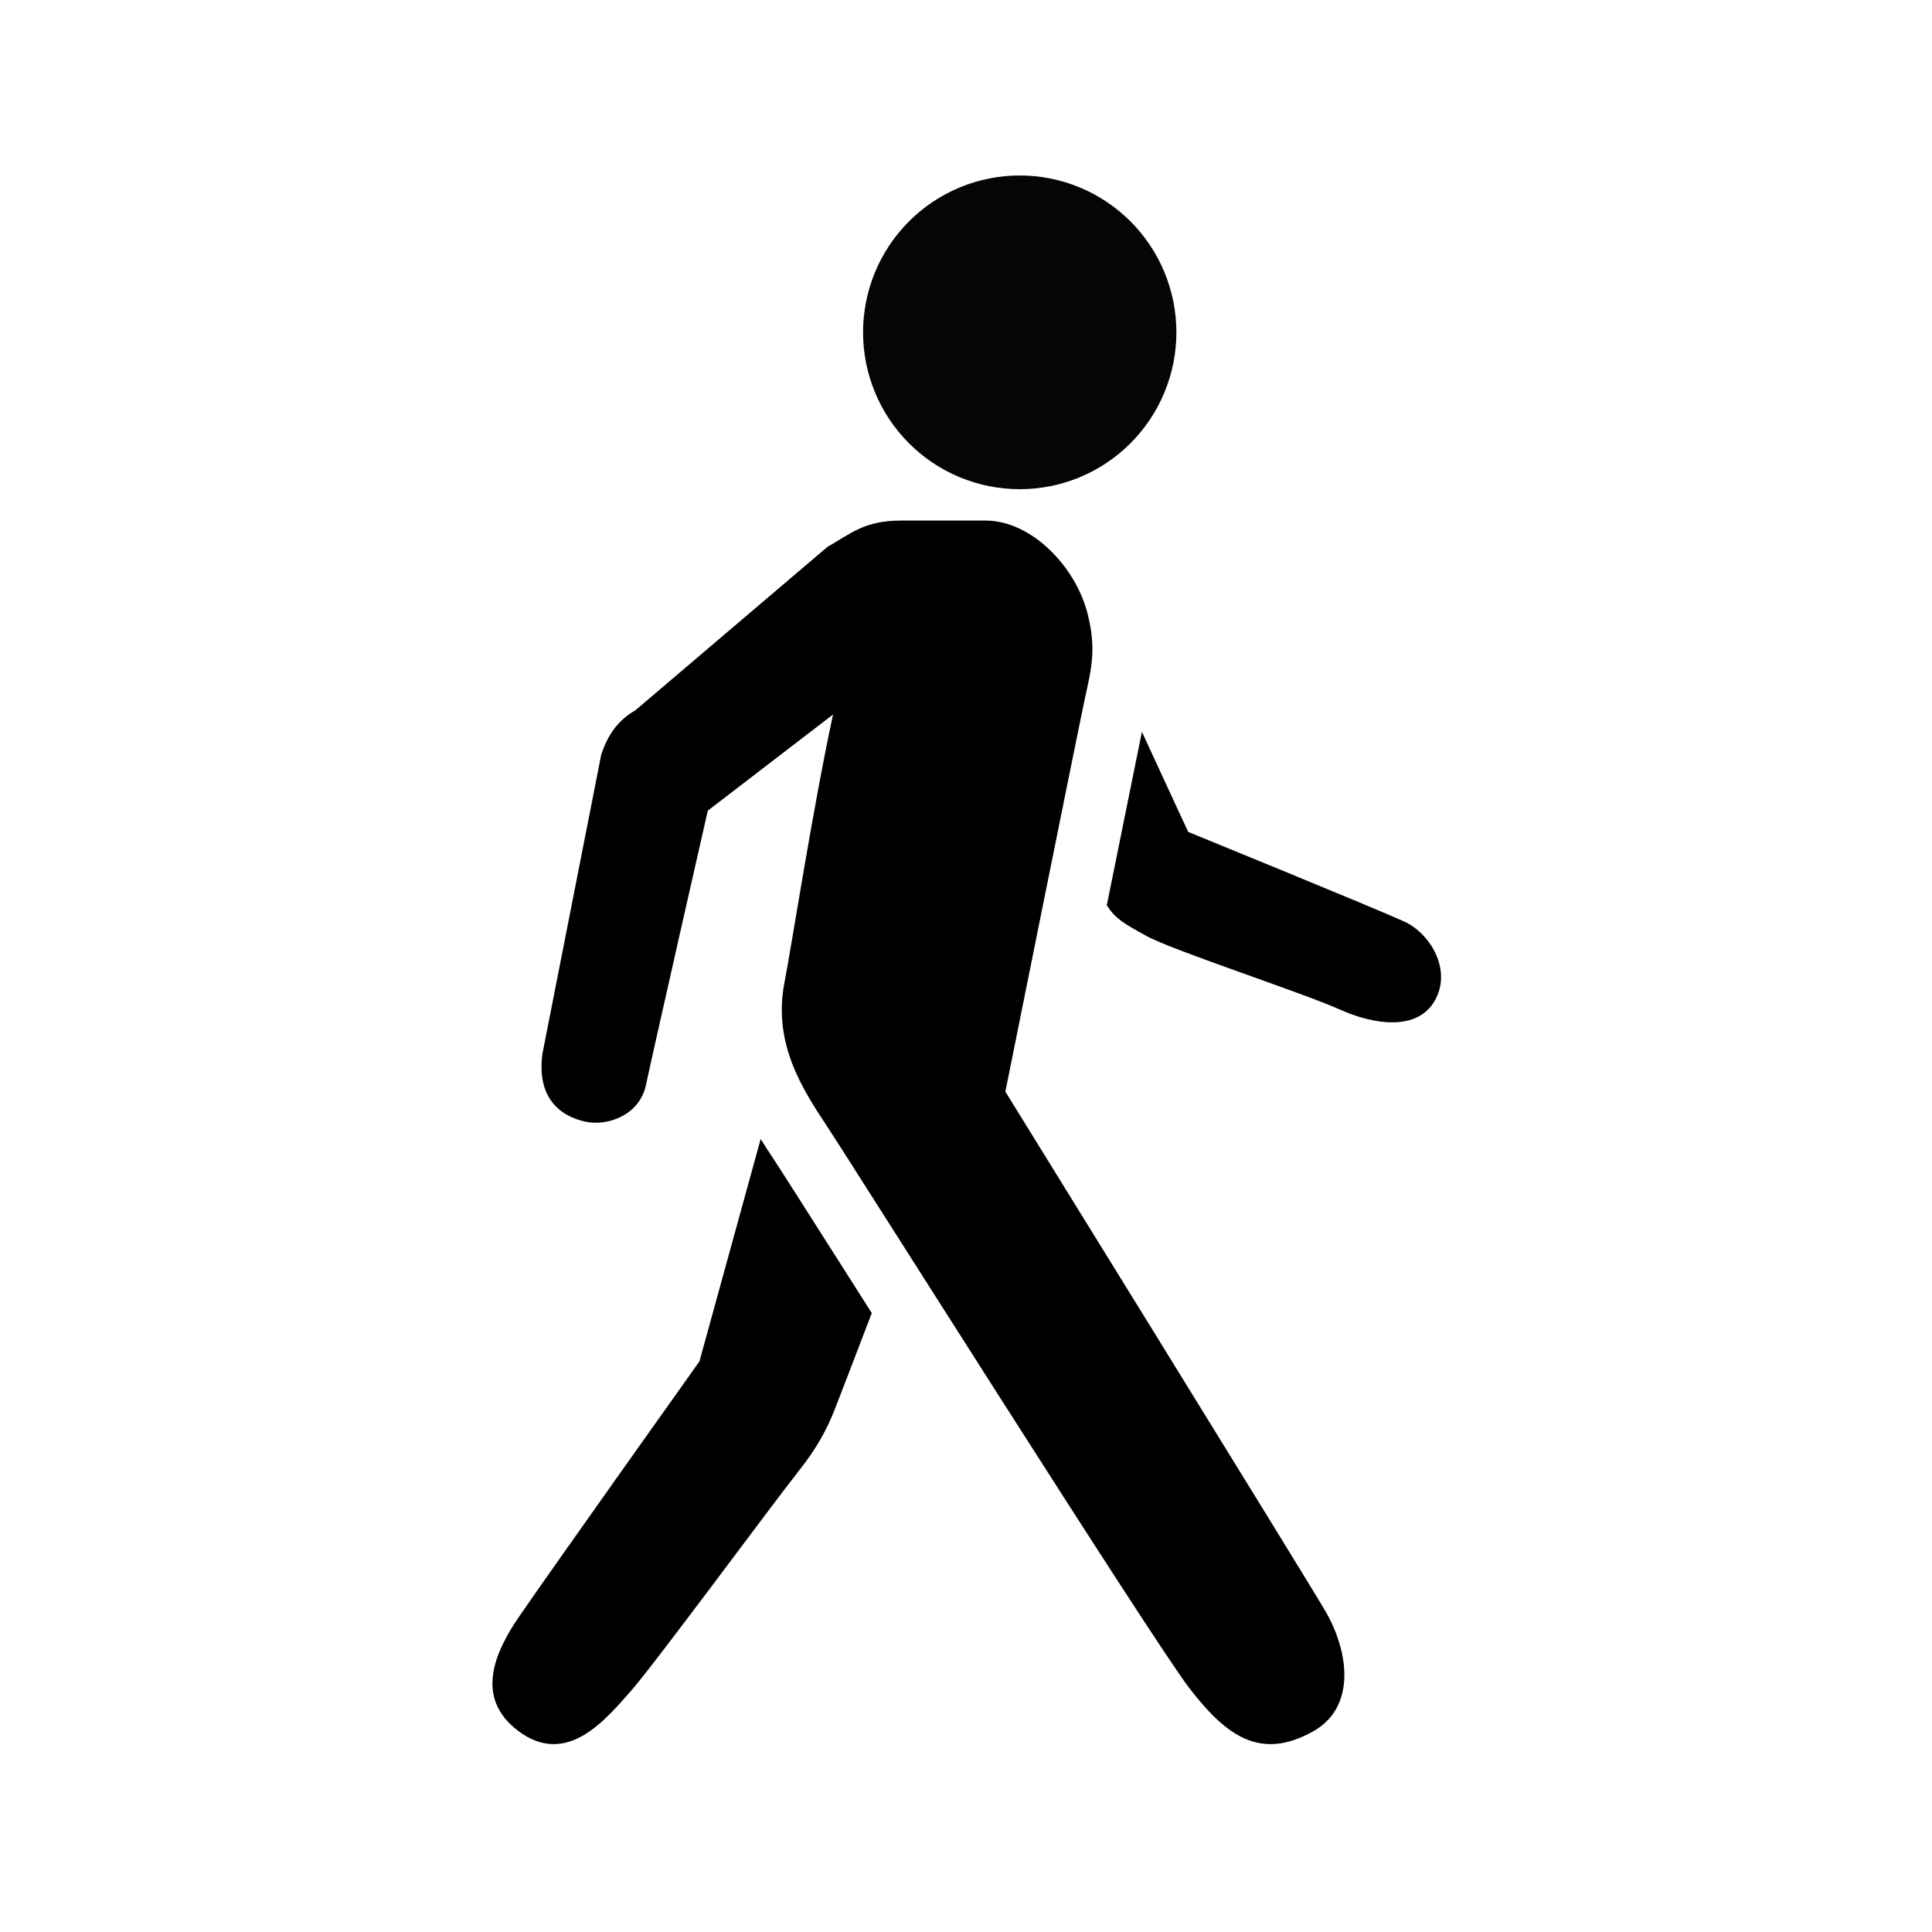
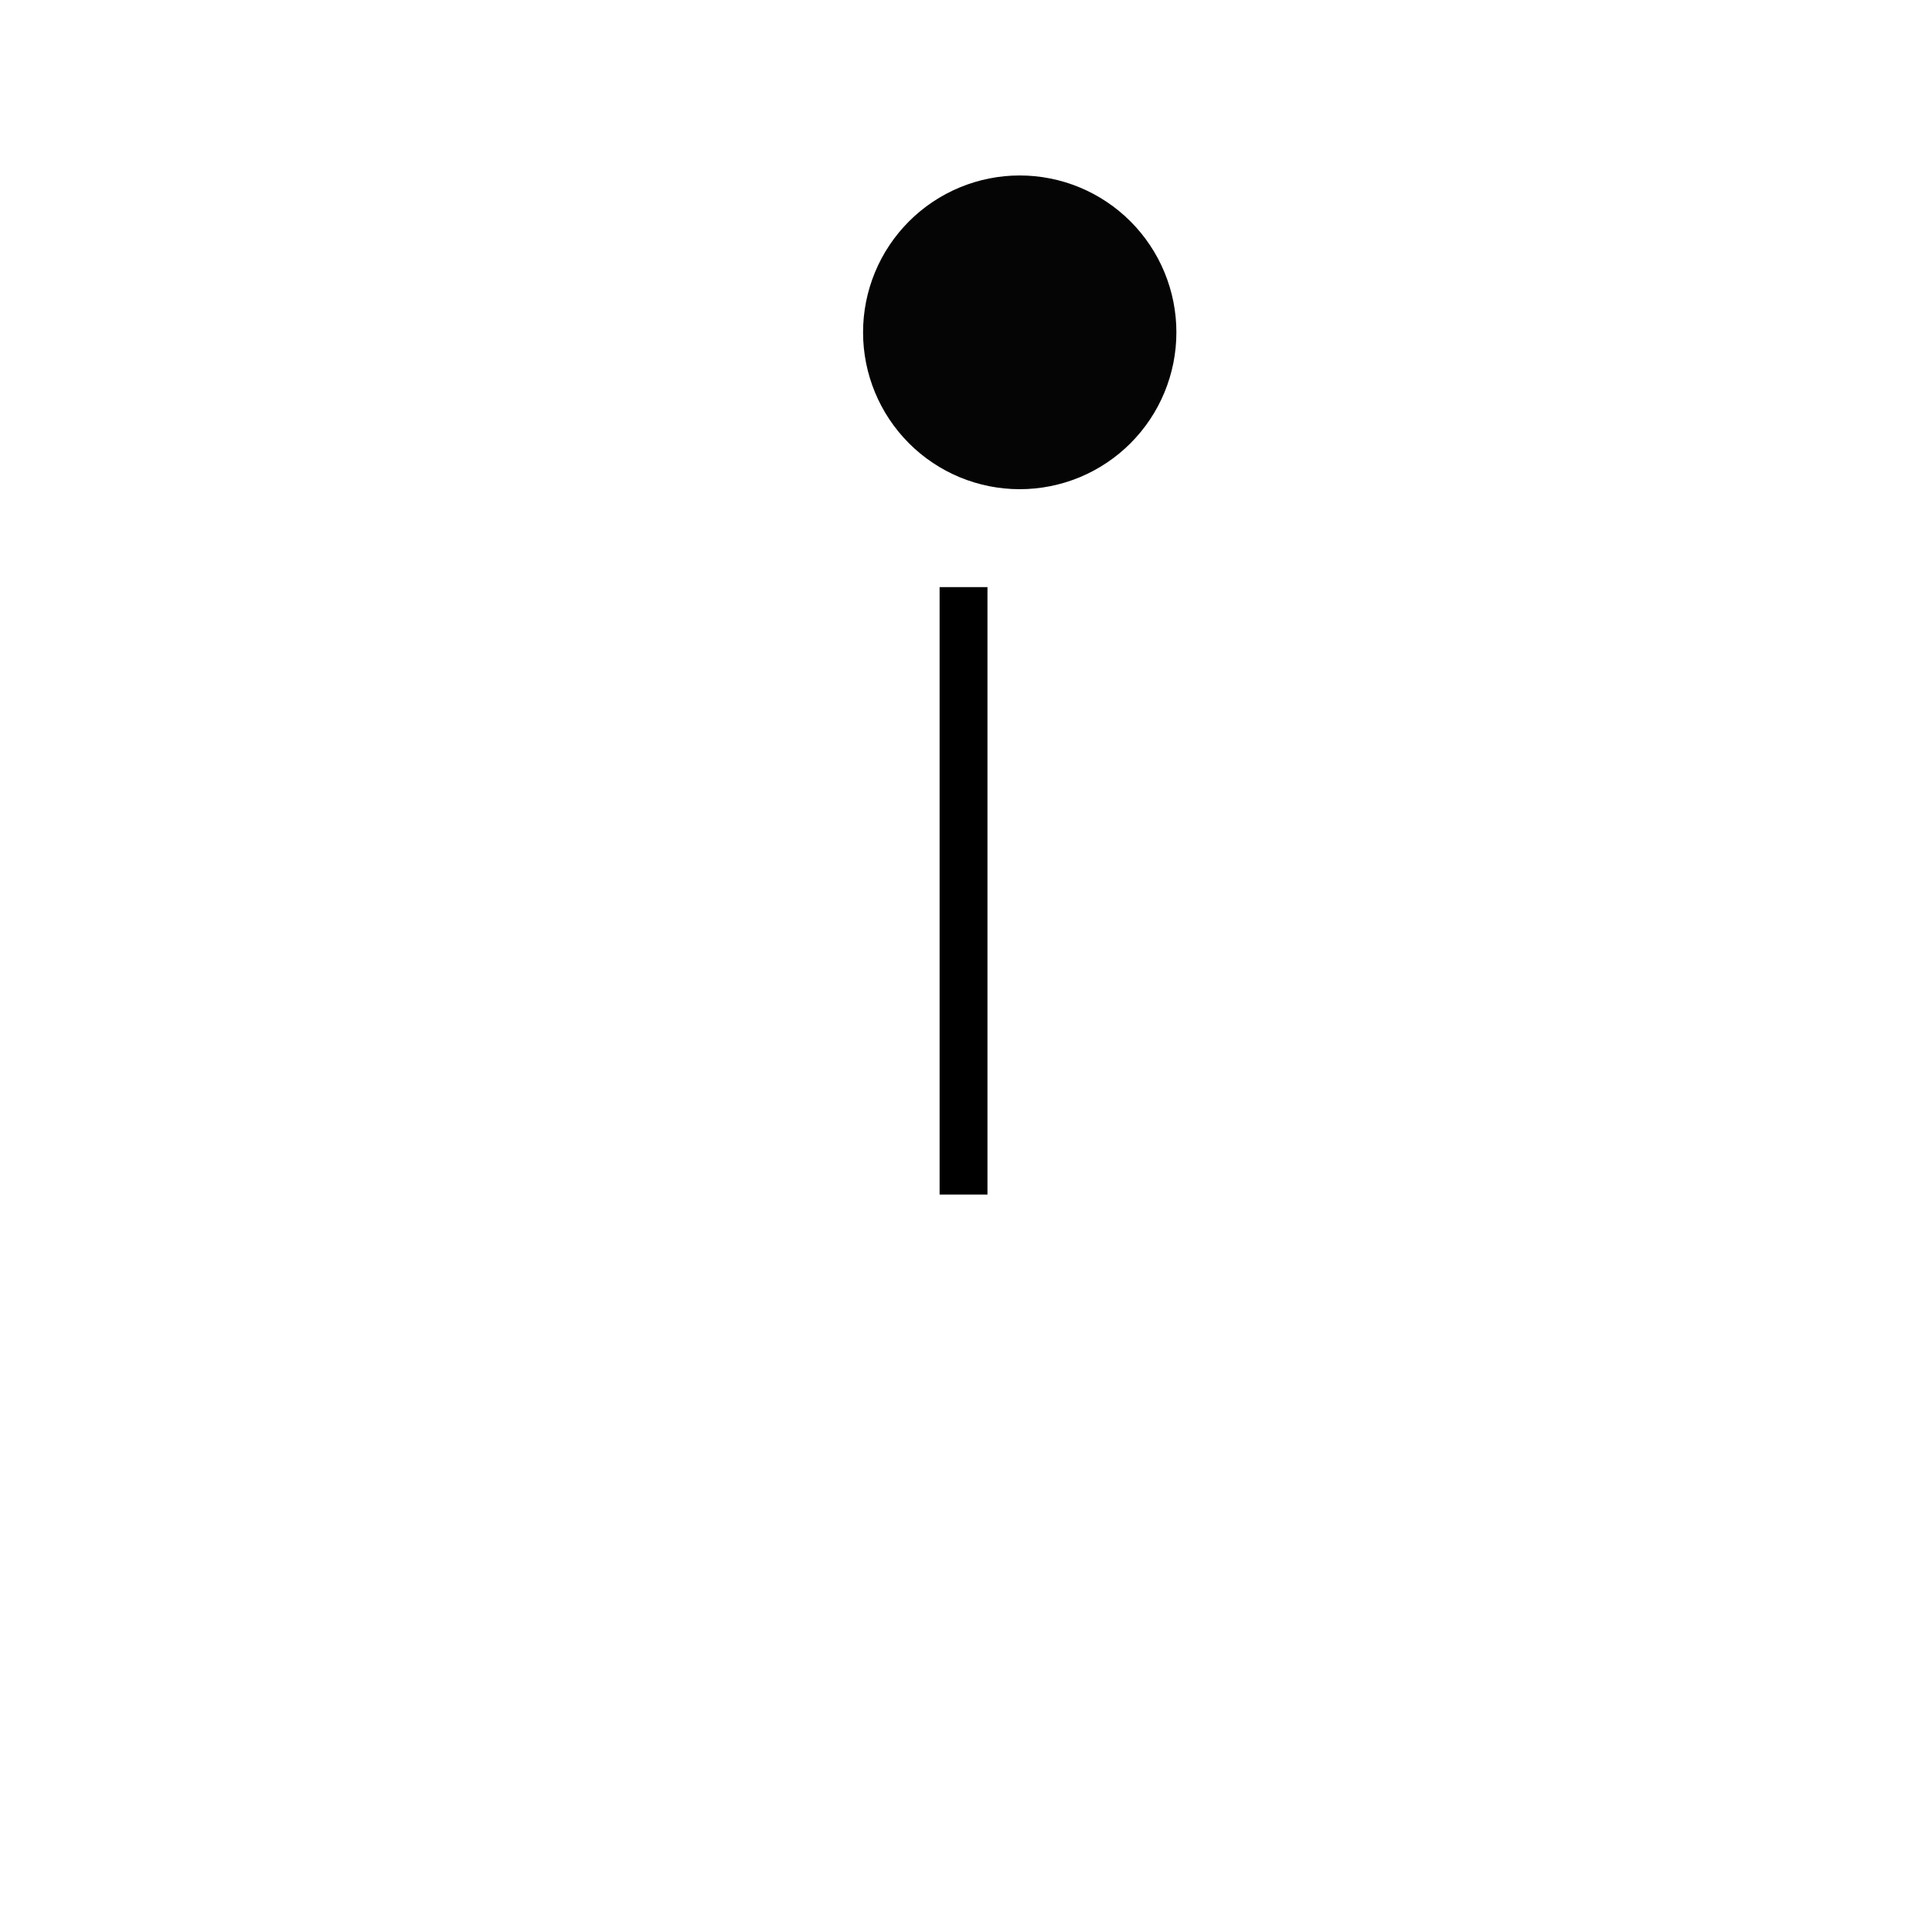
<svg xmlns="http://www.w3.org/2000/svg" width="500" zoomAndPan="magnify" viewBox="0 0 375 375" height="500" preserveAspectRatio="xMidYMid meet" version="1.0">
  <defs>
    <clipPath id="609b66e8e5">
      <path d="M 182.375 113.957 L 191.668 113.957 L 191.668 231.863 L 182.375 231.863 Z M 182.375 113.957 " clip-rule="nonzero" />
    </clipPath>
  </defs>
  <path fill="#000000" d="M 228.336 64.504 C 228.336 65.504 228.289 66.496 228.191 67.488 C 228.094 68.48 227.945 69.469 227.754 70.445 C 227.559 71.422 227.316 72.391 227.027 73.344 C 226.738 74.297 226.402 75.234 226.023 76.156 C 225.641 77.078 225.215 77.98 224.746 78.859 C 224.277 79.738 223.766 80.594 223.211 81.422 C 222.66 82.25 222.066 83.051 221.434 83.82 C 220.801 84.59 220.133 85.328 219.43 86.035 C 218.727 86.738 217.988 87.41 217.219 88.043 C 216.449 88.676 215.648 89.266 214.82 89.82 C 213.992 90.375 213.141 90.887 212.262 91.359 C 211.383 91.828 210.484 92.254 209.566 92.637 C 208.645 93.016 207.707 93.352 206.754 93.641 C 205.801 93.93 204.836 94.172 203.859 94.367 C 202.883 94.562 201.898 94.707 200.91 94.805 C 199.918 94.902 198.922 94.953 197.926 94.953 C 196.934 94.953 195.938 94.902 194.945 94.805 C 193.957 94.707 192.973 94.562 191.996 94.367 C 191.02 94.172 190.055 93.93 189.102 93.641 C 188.148 93.352 187.211 93.016 186.289 92.637 C 185.371 92.254 184.473 91.828 183.594 91.359 C 182.715 90.887 181.863 90.375 181.035 89.82 C 180.207 89.266 179.406 88.676 178.637 88.043 C 177.867 87.41 177.129 86.738 176.426 86.035 C 175.723 85.328 175.055 84.59 174.422 83.82 C 173.789 83.051 173.195 82.25 172.645 81.422 C 172.09 80.594 171.578 79.738 171.109 78.859 C 170.641 77.98 170.215 77.078 169.832 76.156 C 169.453 75.234 169.117 74.297 168.828 73.344 C 168.539 72.391 168.297 71.422 168.102 70.445 C 167.91 69.469 167.762 68.48 167.664 67.488 C 167.566 66.496 167.52 65.504 167.52 64.504 C 167.52 63.508 167.566 62.512 167.664 61.52 C 167.762 60.527 167.91 59.543 168.102 58.566 C 168.297 57.586 168.539 56.621 168.828 55.668 C 169.117 54.711 169.453 53.773 169.832 52.855 C 170.215 51.934 170.641 51.031 171.109 50.152 C 171.578 49.273 172.09 48.418 172.645 47.59 C 173.195 46.762 173.789 45.961 174.422 45.191 C 175.055 44.418 175.723 43.68 176.426 42.977 C 177.129 42.27 177.867 41.602 178.637 40.969 C 179.406 40.336 180.207 39.742 181.035 39.188 C 181.863 38.637 182.715 38.125 183.594 37.652 C 184.473 37.184 185.371 36.758 186.289 36.375 C 187.211 35.992 188.148 35.66 189.102 35.367 C 190.055 35.078 191.02 34.836 191.996 34.645 C 192.973 34.449 193.957 34.301 194.945 34.203 C 195.938 34.105 196.934 34.059 197.926 34.059 C 198.922 34.059 199.918 34.105 200.91 34.203 C 201.898 34.301 202.883 34.449 203.859 34.645 C 204.836 34.836 205.801 35.078 206.754 35.367 C 207.707 35.66 208.645 35.992 209.566 36.375 C 210.484 36.758 211.383 37.184 212.262 37.652 C 213.141 38.125 213.992 38.637 214.82 39.188 C 215.648 39.742 216.449 40.336 217.219 40.969 C 217.988 41.602 218.727 42.27 219.43 42.977 C 220.133 43.68 220.801 44.418 221.434 45.191 C 222.066 45.961 222.66 46.762 223.211 47.59 C 223.766 48.418 224.277 49.273 224.746 50.152 C 225.215 51.031 225.641 51.934 226.023 52.855 C 226.402 53.773 226.738 54.711 227.027 55.668 C 227.316 56.621 227.559 57.586 227.754 58.566 C 227.945 59.543 228.094 60.527 228.191 61.52 C 228.289 62.512 228.336 63.508 228.336 64.504 Z M 228.336 64.504 " fill-opacity="0.98" fill-rule="nonzero" />
-   <path fill="#000000" d="M 211.047 118.914 C 208.723 109.992 200.238 101.043 191.293 101.043 C 187.984 101.043 178.461 101.043 174.883 101.043 C 167.652 101.043 165.008 103.684 160.594 106.156 L 123.348 137.852 C 120.047 139.746 117.973 142.535 116.688 146.52 L 105.289 204.516 C 104.148 213.062 108.641 216.68 113.758 217.742 C 117.898 218.598 124.168 216.504 125.402 210.508 C 126.426 205.555 137.379 157.352 137.379 157.352 L 161.691 138.688 C 157.691 157.289 153.617 183.793 152.266 190.703 C 149.941 202.555 155.871 211.578 160.52 218.594 C 164.777 225.016 223.582 318.199 230.828 327.633 C 238.078 337.062 244.684 341.727 254.816 336.094 C 263.289 331.395 261.871 320.566 257.176 312.578 C 252.469 304.582 195.141 211.887 195.141 211.887 C 195.141 211.887 209.398 140.969 210.621 135.375 C 211.844 129.773 212.863 125.875 211.047 118.914 Z M 211.047 118.914 " fill-opacity="1" fill-rule="nonzero" />
-   <path fill="#000000" d="M 272.57 178.871 C 267.09 176.363 230.629 161.473 230.629 161.473 C 230.629 161.473 226.477 152.547 221.645 142.047 C 220.309 148.57 217.676 161.613 214.828 175.711 C 214.852 175.746 214.891 175.801 214.914 175.84 C 216.508 178.312 218.145 179.254 222.504 181.66 C 227.617 184.48 252.57 192.598 260.125 195.977 C 266.828 198.973 275.152 200.125 278.512 194.188 C 281.875 188.242 277.594 181.172 272.57 178.871 Z M 272.57 178.871 " fill-opacity="1" fill-rule="nonzero" />
-   <path fill="#000000" d="M 163.512 245.898 C 156.785 235.32 151.469 226.961 150.379 225.32 C 149.543 224.055 148.605 222.629 147.645 221.078 L 135.766 264.234 C 135.766 264.234 107.285 304.266 100.762 313.777 C 95.863 320.902 92.184 329.617 100.57 335.957 C 109.98 343.062 117.504 333.805 122.379 328.312 C 126.855 323.281 150.039 291.801 155.184 285.316 C 158.609 281.012 160.508 277.355 161.961 273.734 C 162.477 272.441 166.016 263.211 169.211 254.863 C 167.316 251.883 165.422 248.895 163.512 245.898 Z M 163.512 245.898 " fill-opacity="1" fill-rule="nonzero" />
  <g clip-path="url(#609b66e8e5)">
    <path fill="#000000" d="M 182.375 113.957 L 191.668 113.957 L 191.668 231.875 L 182.375 231.875 Z M 182.375 113.957 " fill-opacity="1" fill-rule="nonzero" />
  </g>
</svg>